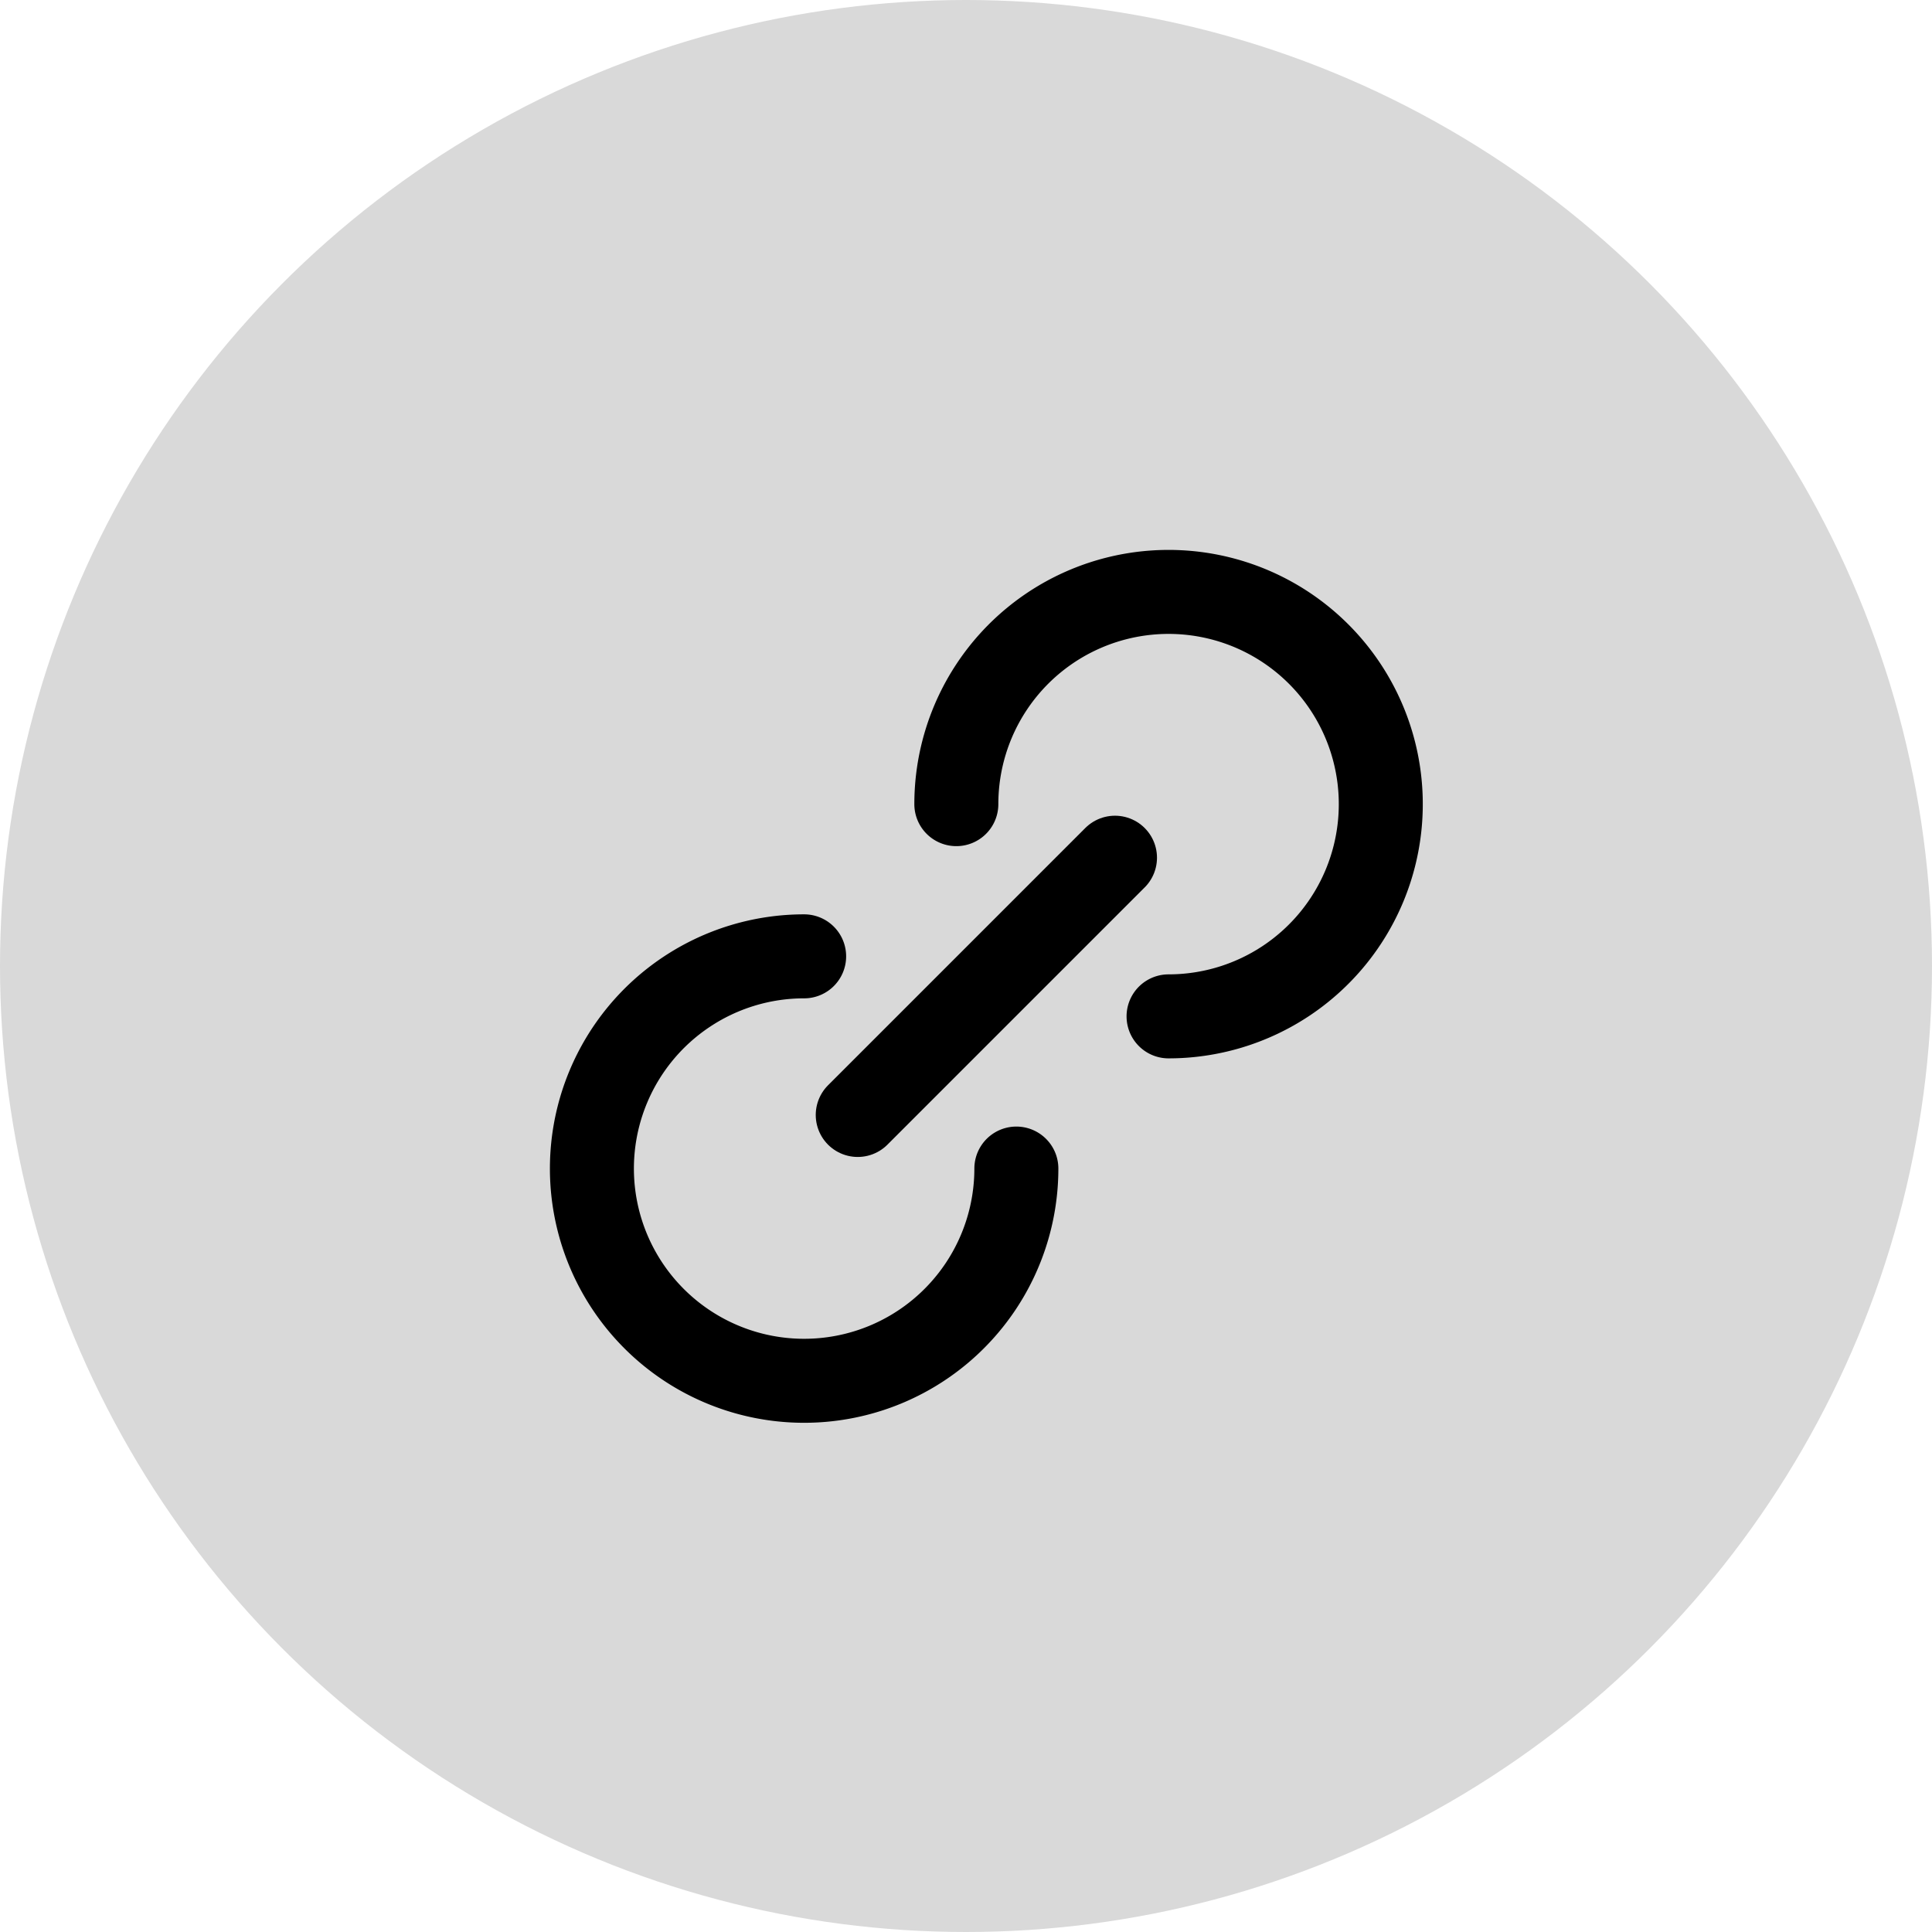
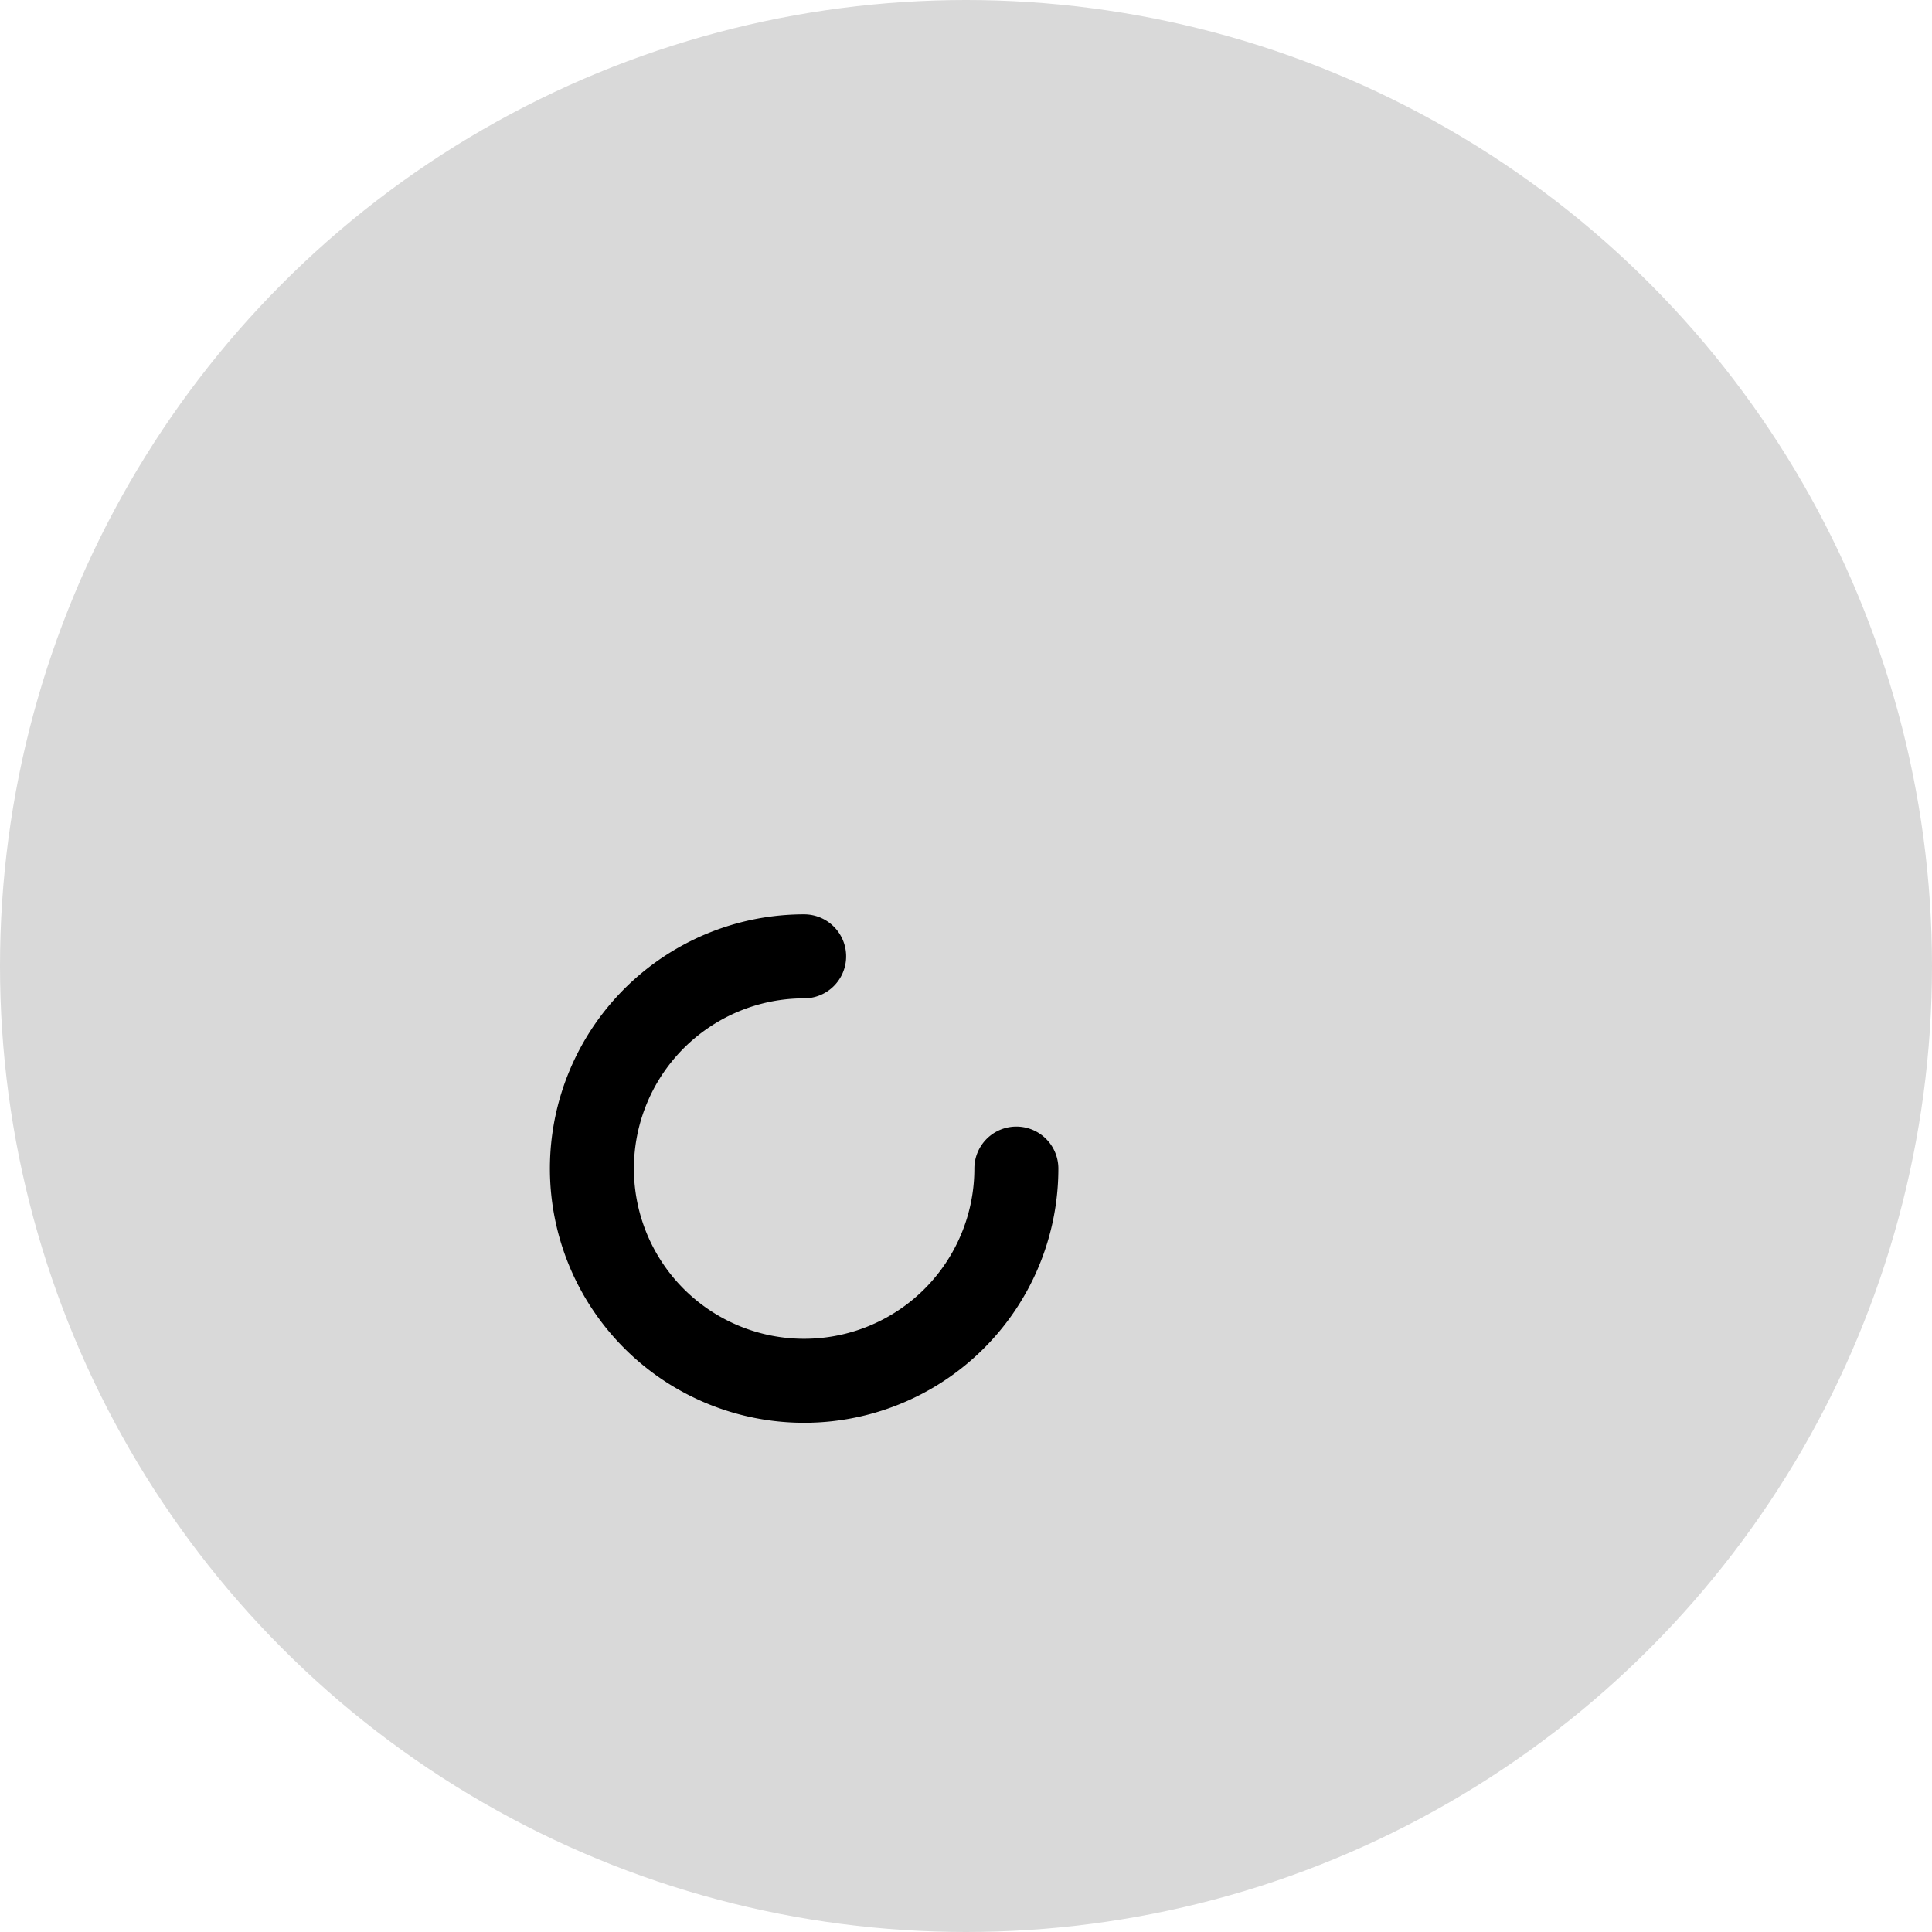
<svg xmlns="http://www.w3.org/2000/svg" width="46" height="46" viewBox="0 0 46 46">
  <g id="그룹_1753" data-name="그룹 1753" transform="translate(-1141 -1599)">
    <circle id="타원_113" data-name="타원 113" cx="23" cy="23" r="23" transform="translate(1141 1599)" fill="#d9d9d9" />
    <g id="그룹_1082" data-name="그룹 1082" transform="translate(1153 1626.823) rotate(-45)">
      <g id="그룹_405" data-name="그룹 405" transform="translate(0 0)">
        <path id="패스_359" data-name="패스 359" d="M8.626,8.626a5.053,5.053,0,1,1,0-7.146" fill="none" stroke="#000" stroke-linecap="round" stroke-linejoin="round" stroke-width="2" />
-         <path id="패스_360" data-name="패스 360" d="M0,1.48A5.053,5.053,0,1,1,0,8.626" transform="translate(13.751 0)" fill="none" stroke="#000" stroke-linecap="round" stroke-linejoin="round" stroke-width="2" />
      </g>
-       <line id="선_138" data-name="선 138" x2="8.662" transform="translate(6.858 5.053)" fill="none" stroke="#000" stroke-linecap="round" stroke-linejoin="round" stroke-width="2" />
    </g>
  </g>
</svg>